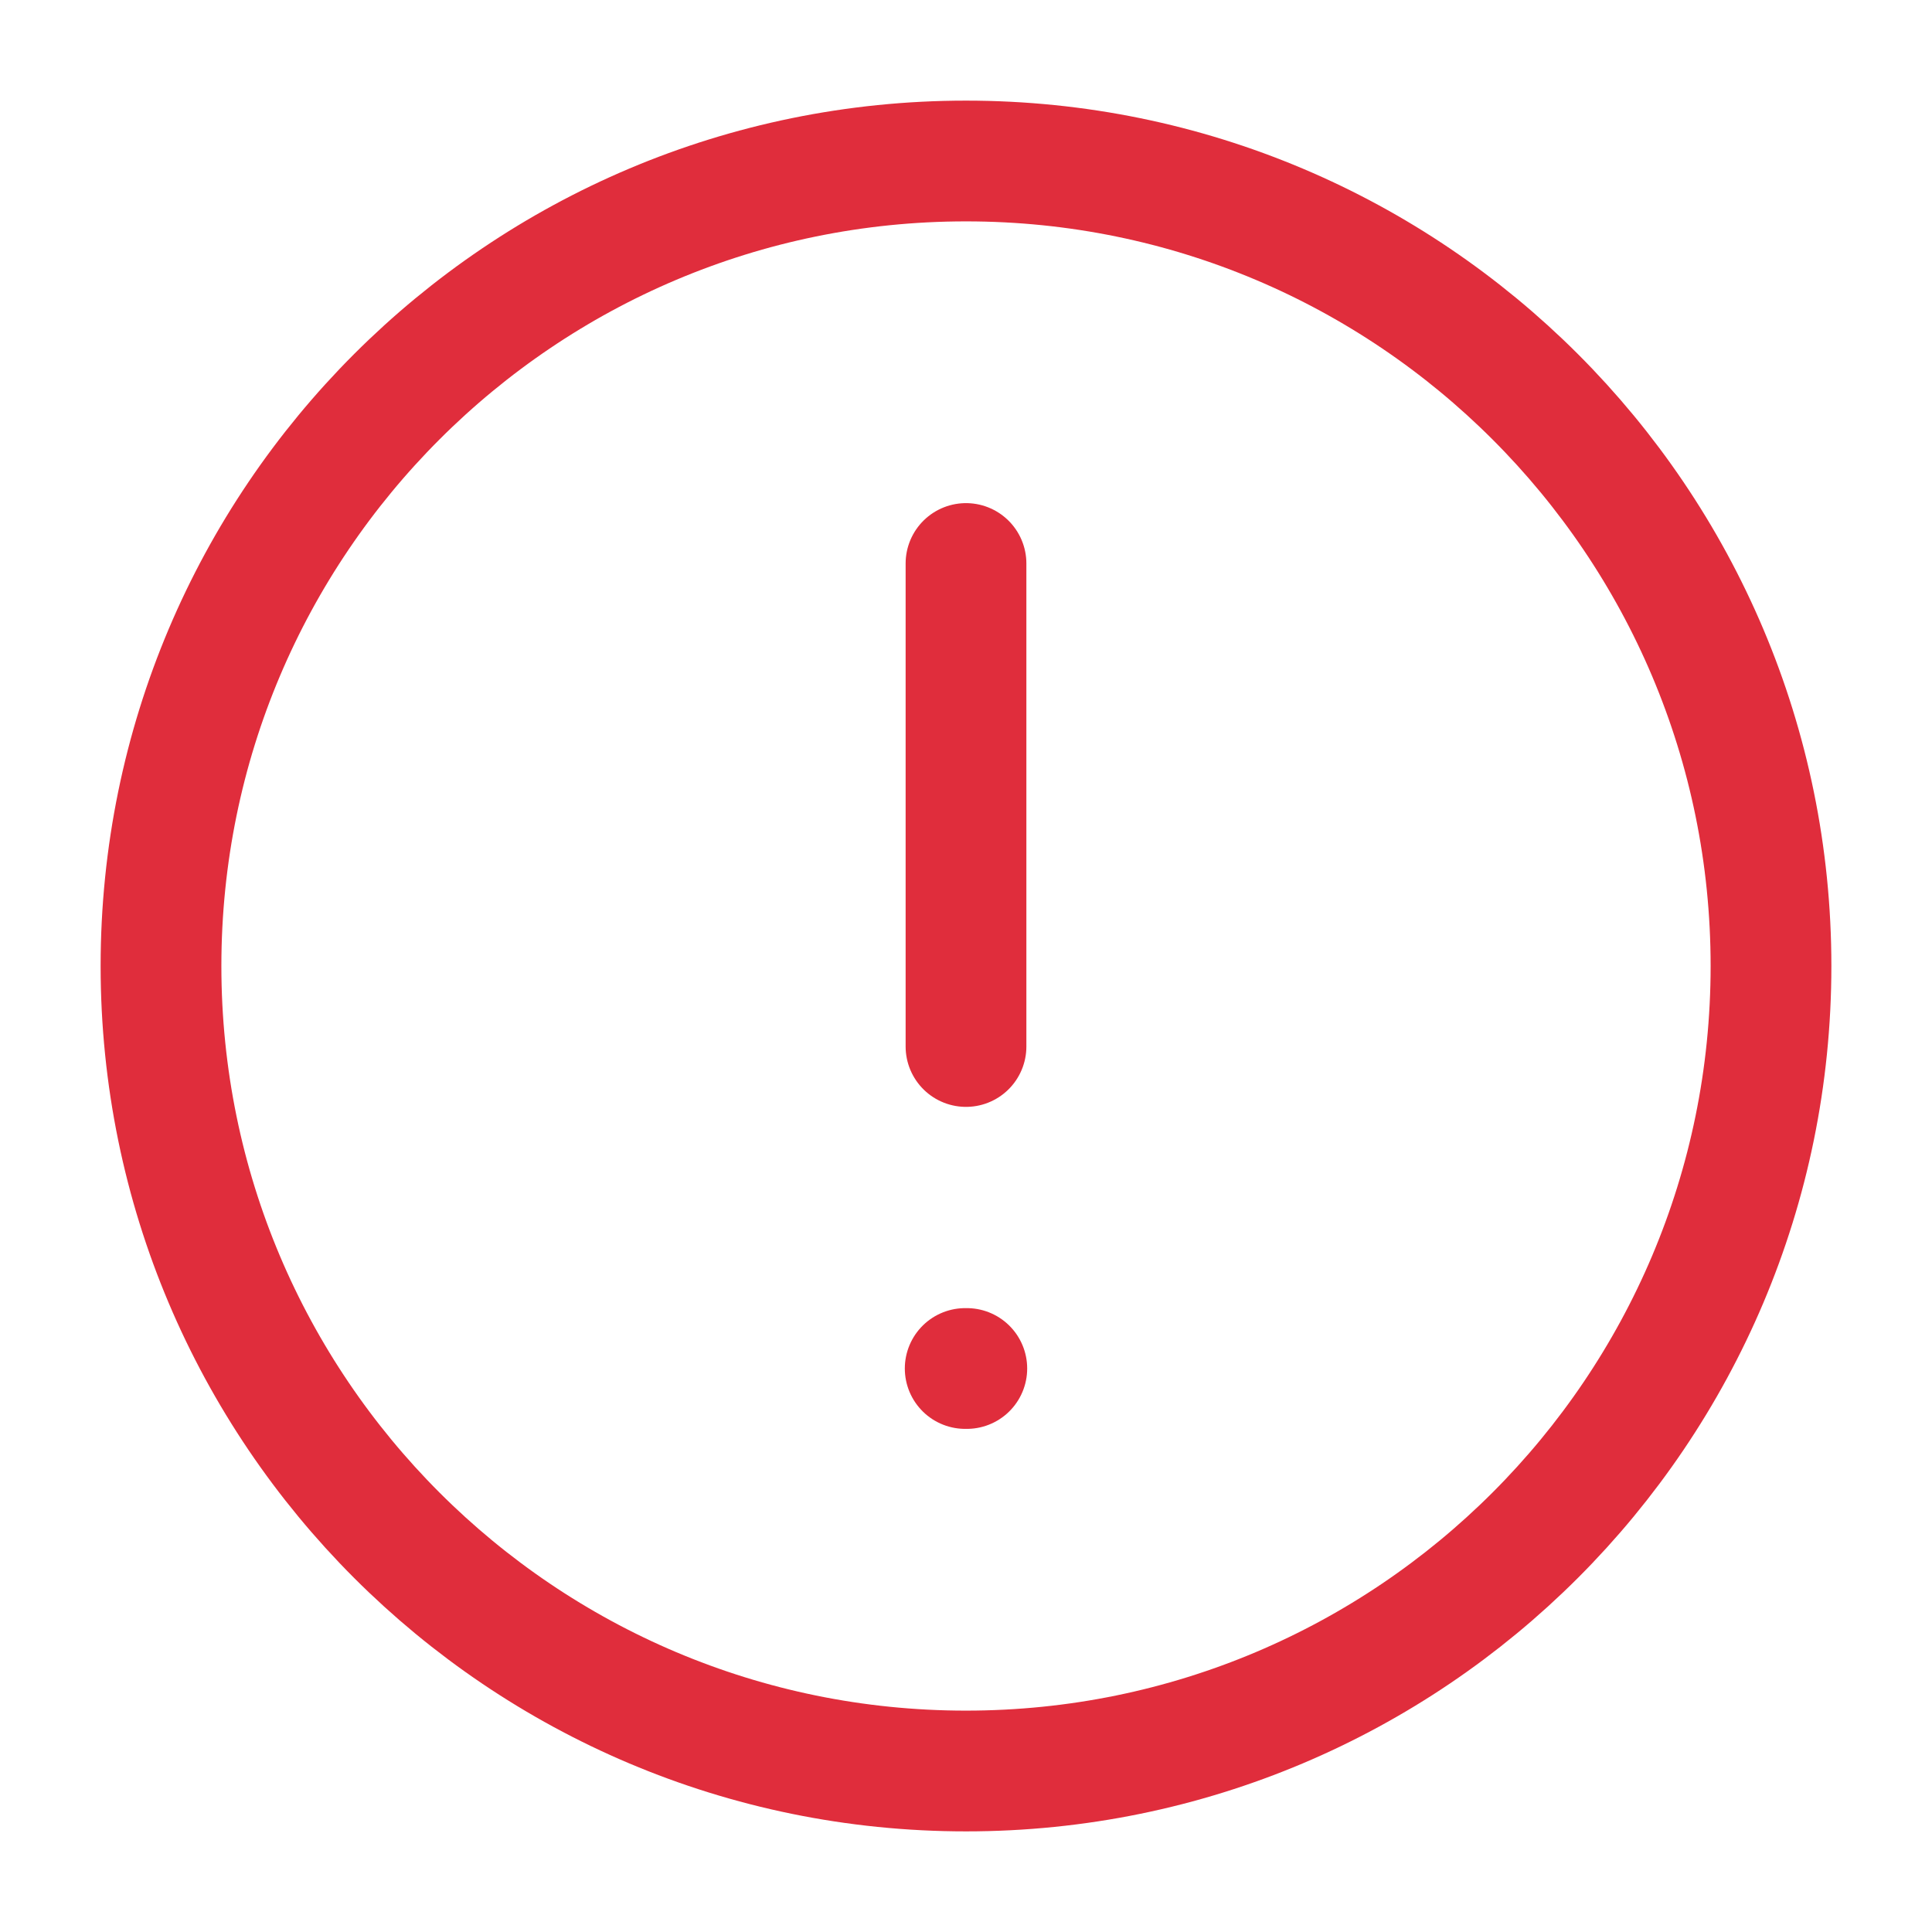
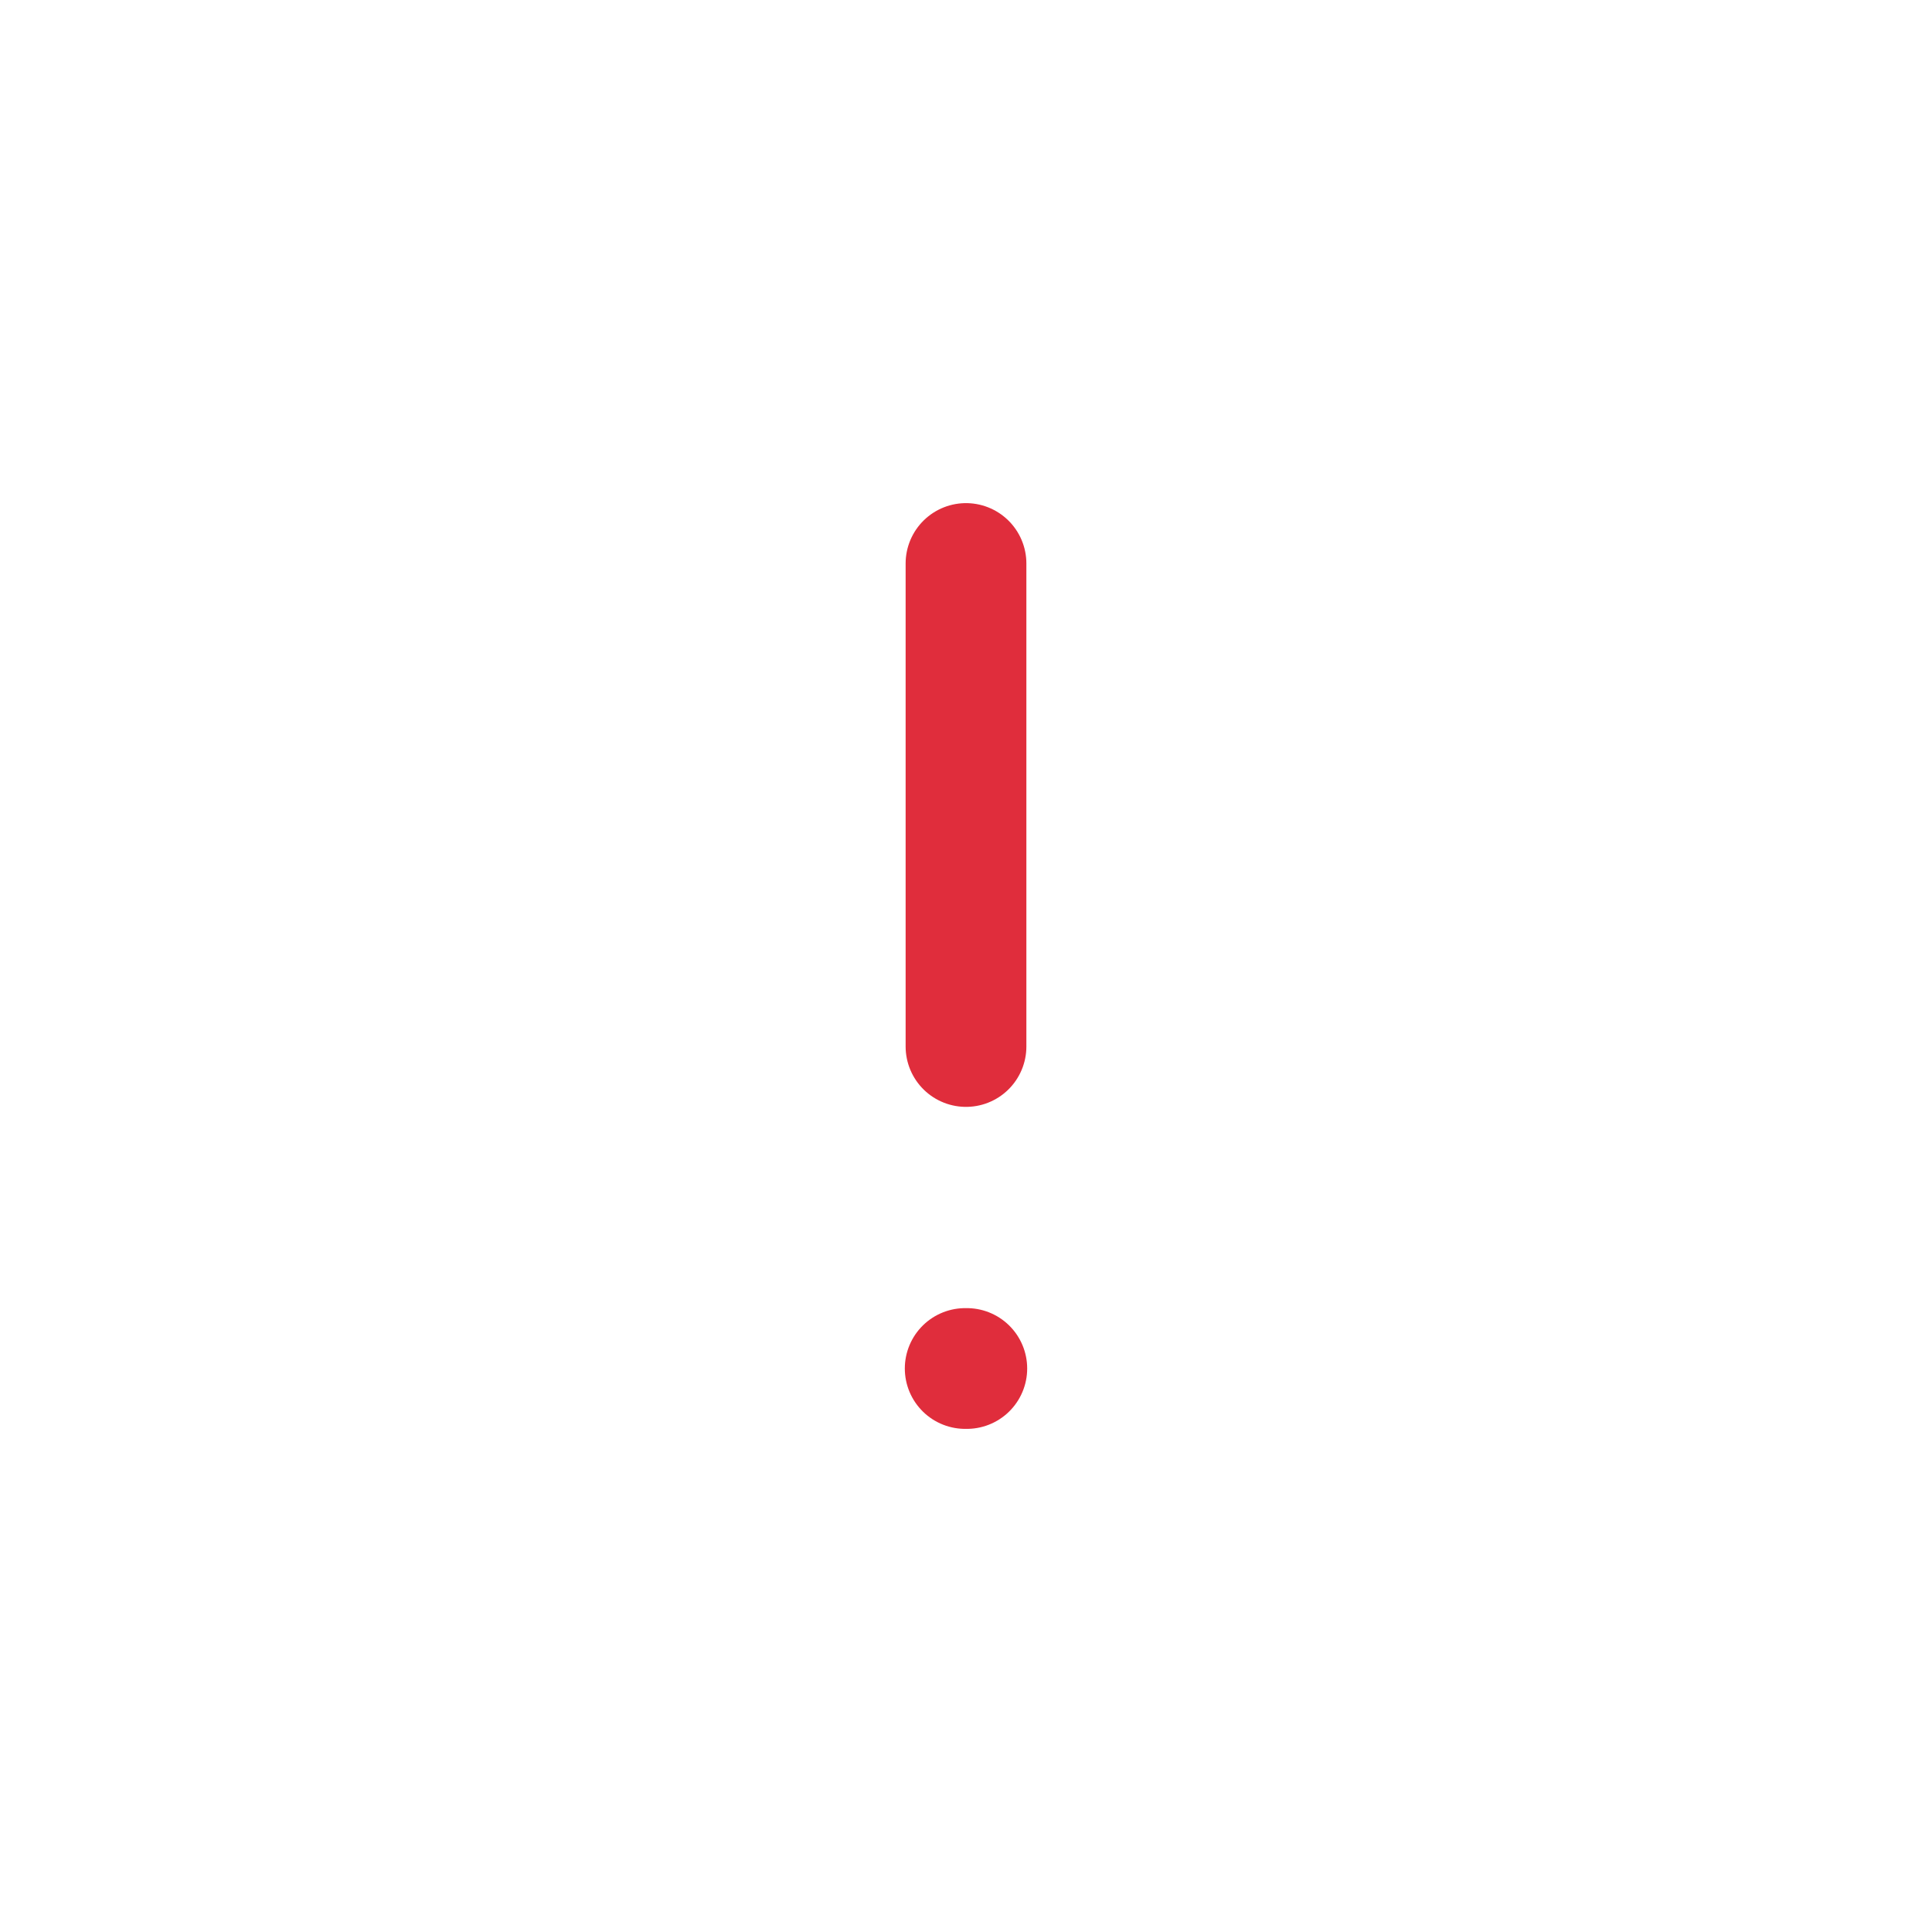
<svg xmlns="http://www.w3.org/2000/svg" width="24" height="24" viewBox="0 0 24 24" fill="none">
-   <path d="M12 22C17.523 22 22 17.523 22 12C22 6.477 17.523 2 12 2C6.477 2 2 6.477 2 12C2 17.523 6.477 22 12 22Z" stroke="#E02D3C" stroke-width="1.5" stroke-linecap="round" stroke-linejoin="round" />
  <path d="M11.99 17H12.01" stroke="#E02D3C" stroke-width="1.5" stroke-linecap="round" stroke-linejoin="round" />
  <path d="M12 7V13" stroke="#E02D3C" stroke-width="1.5" stroke-linecap="round" stroke-linejoin="round" />
</svg>